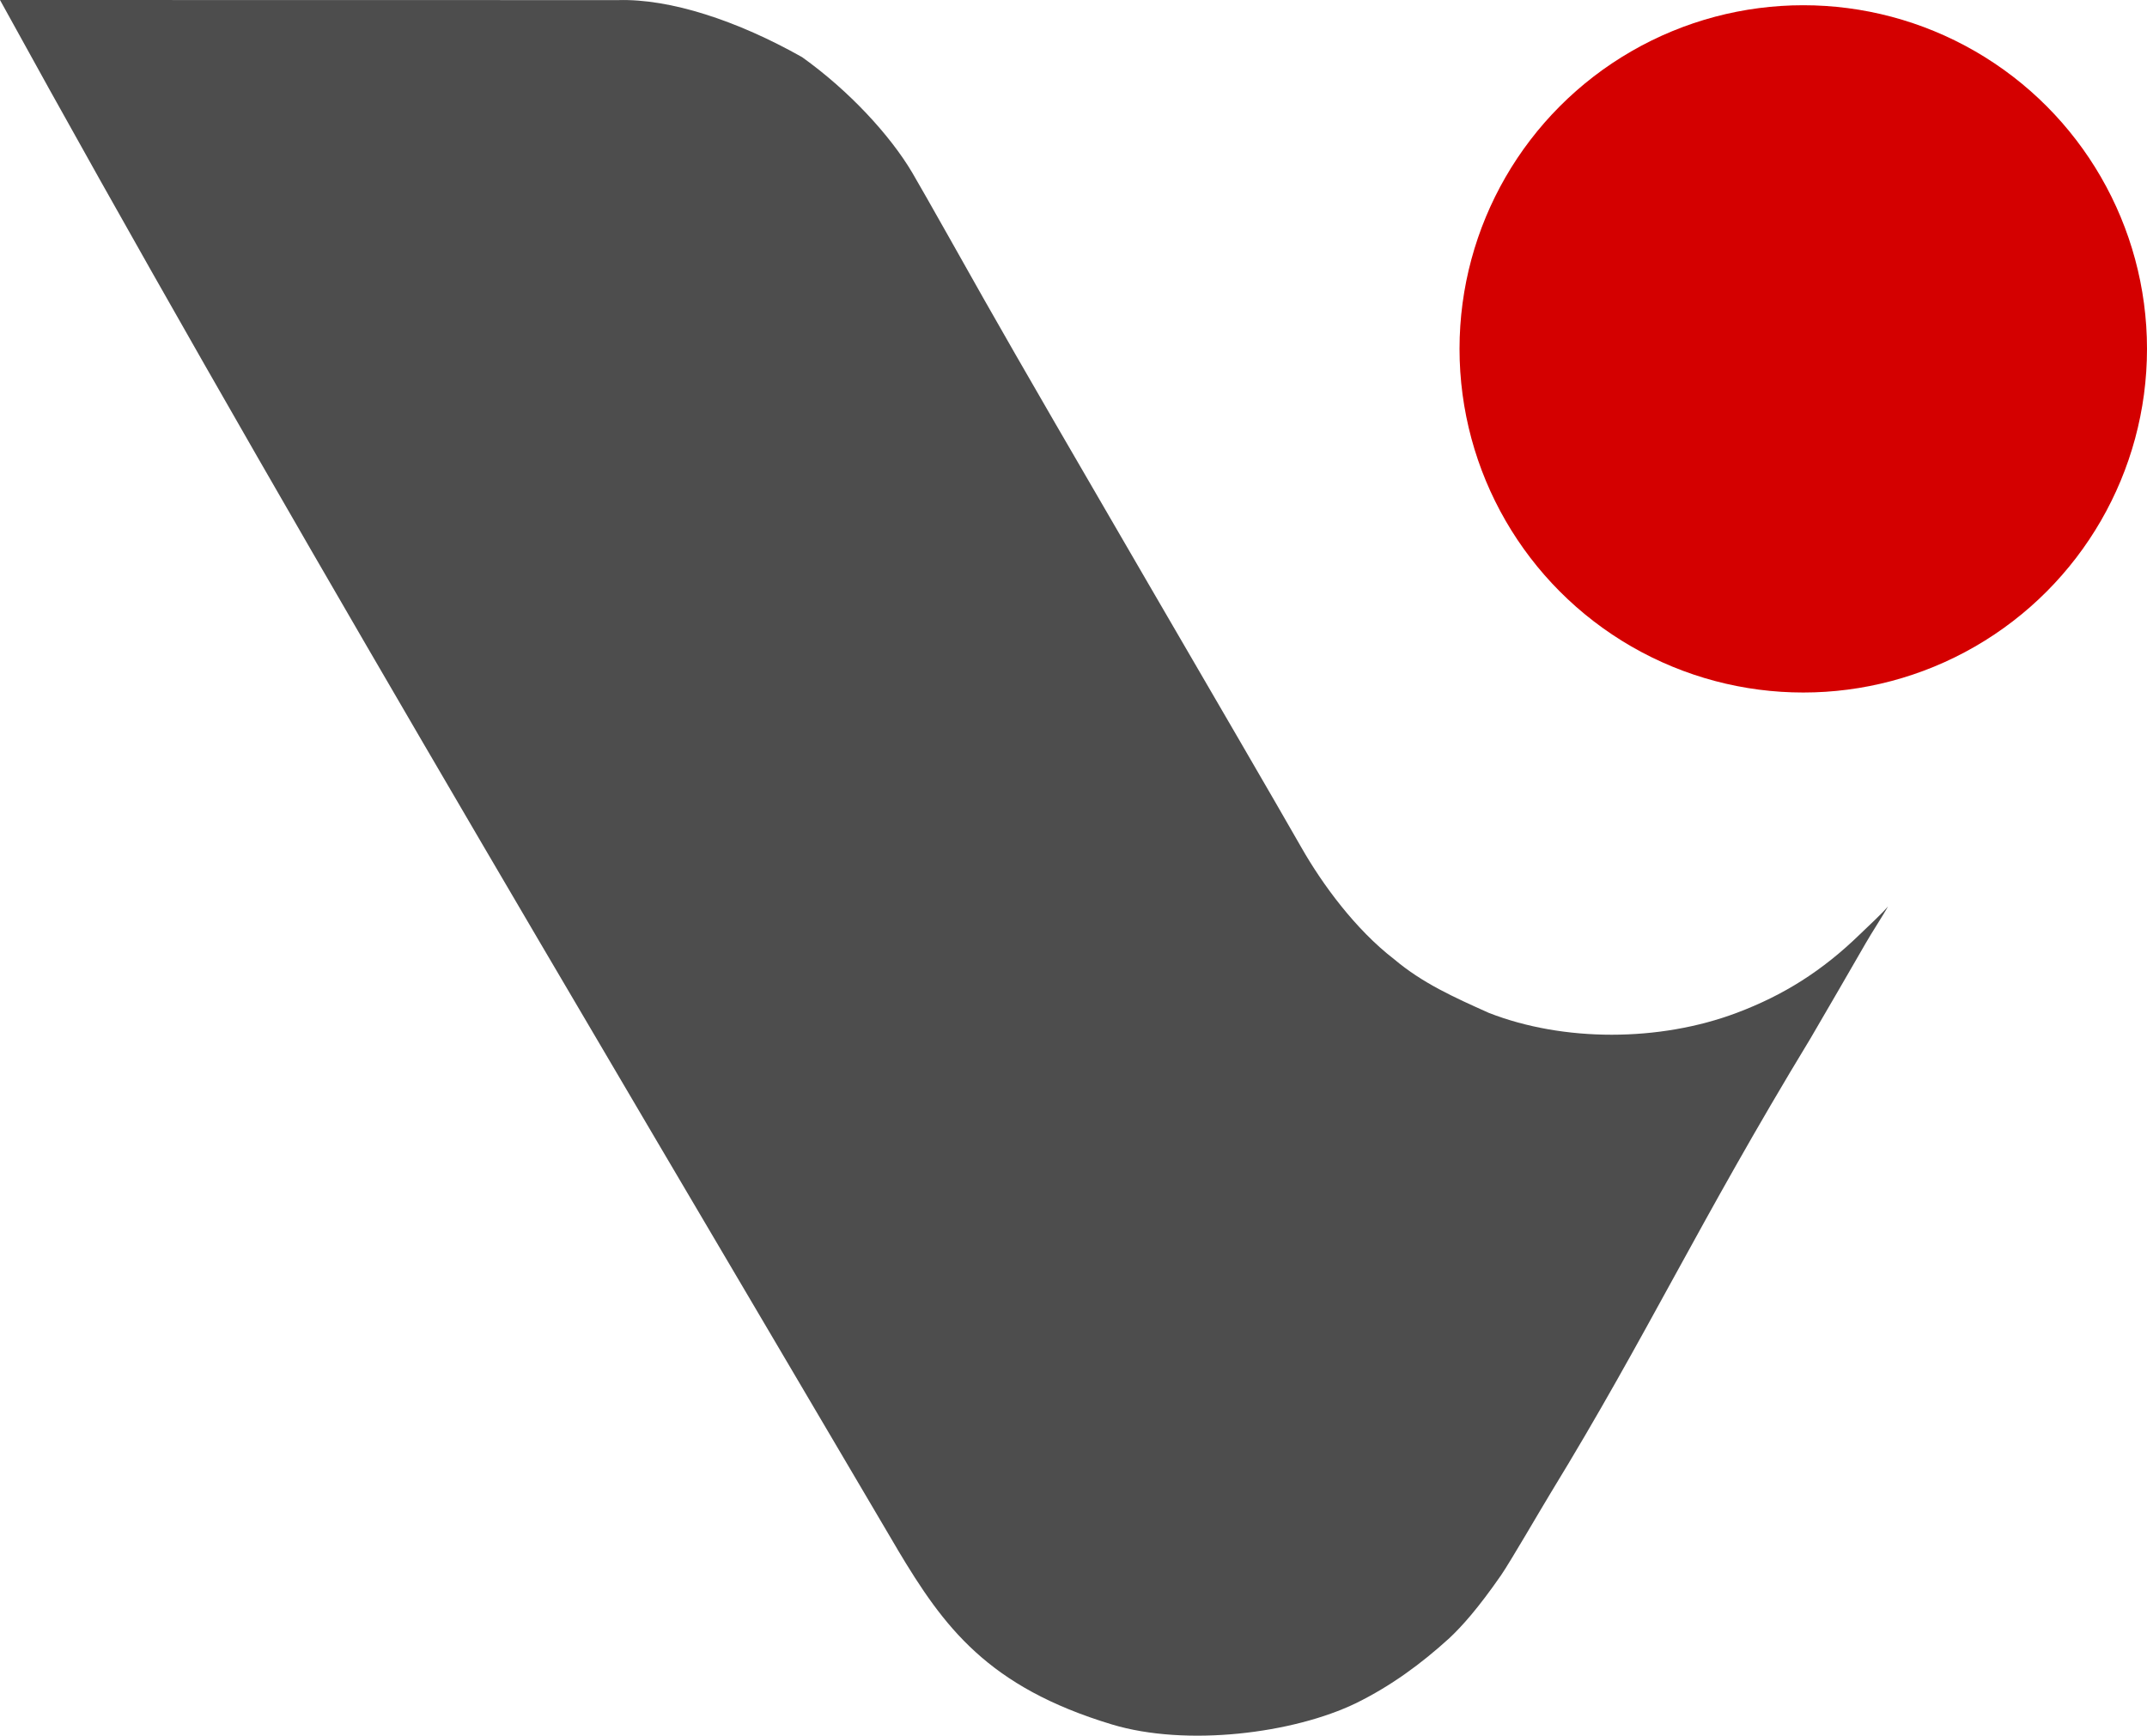
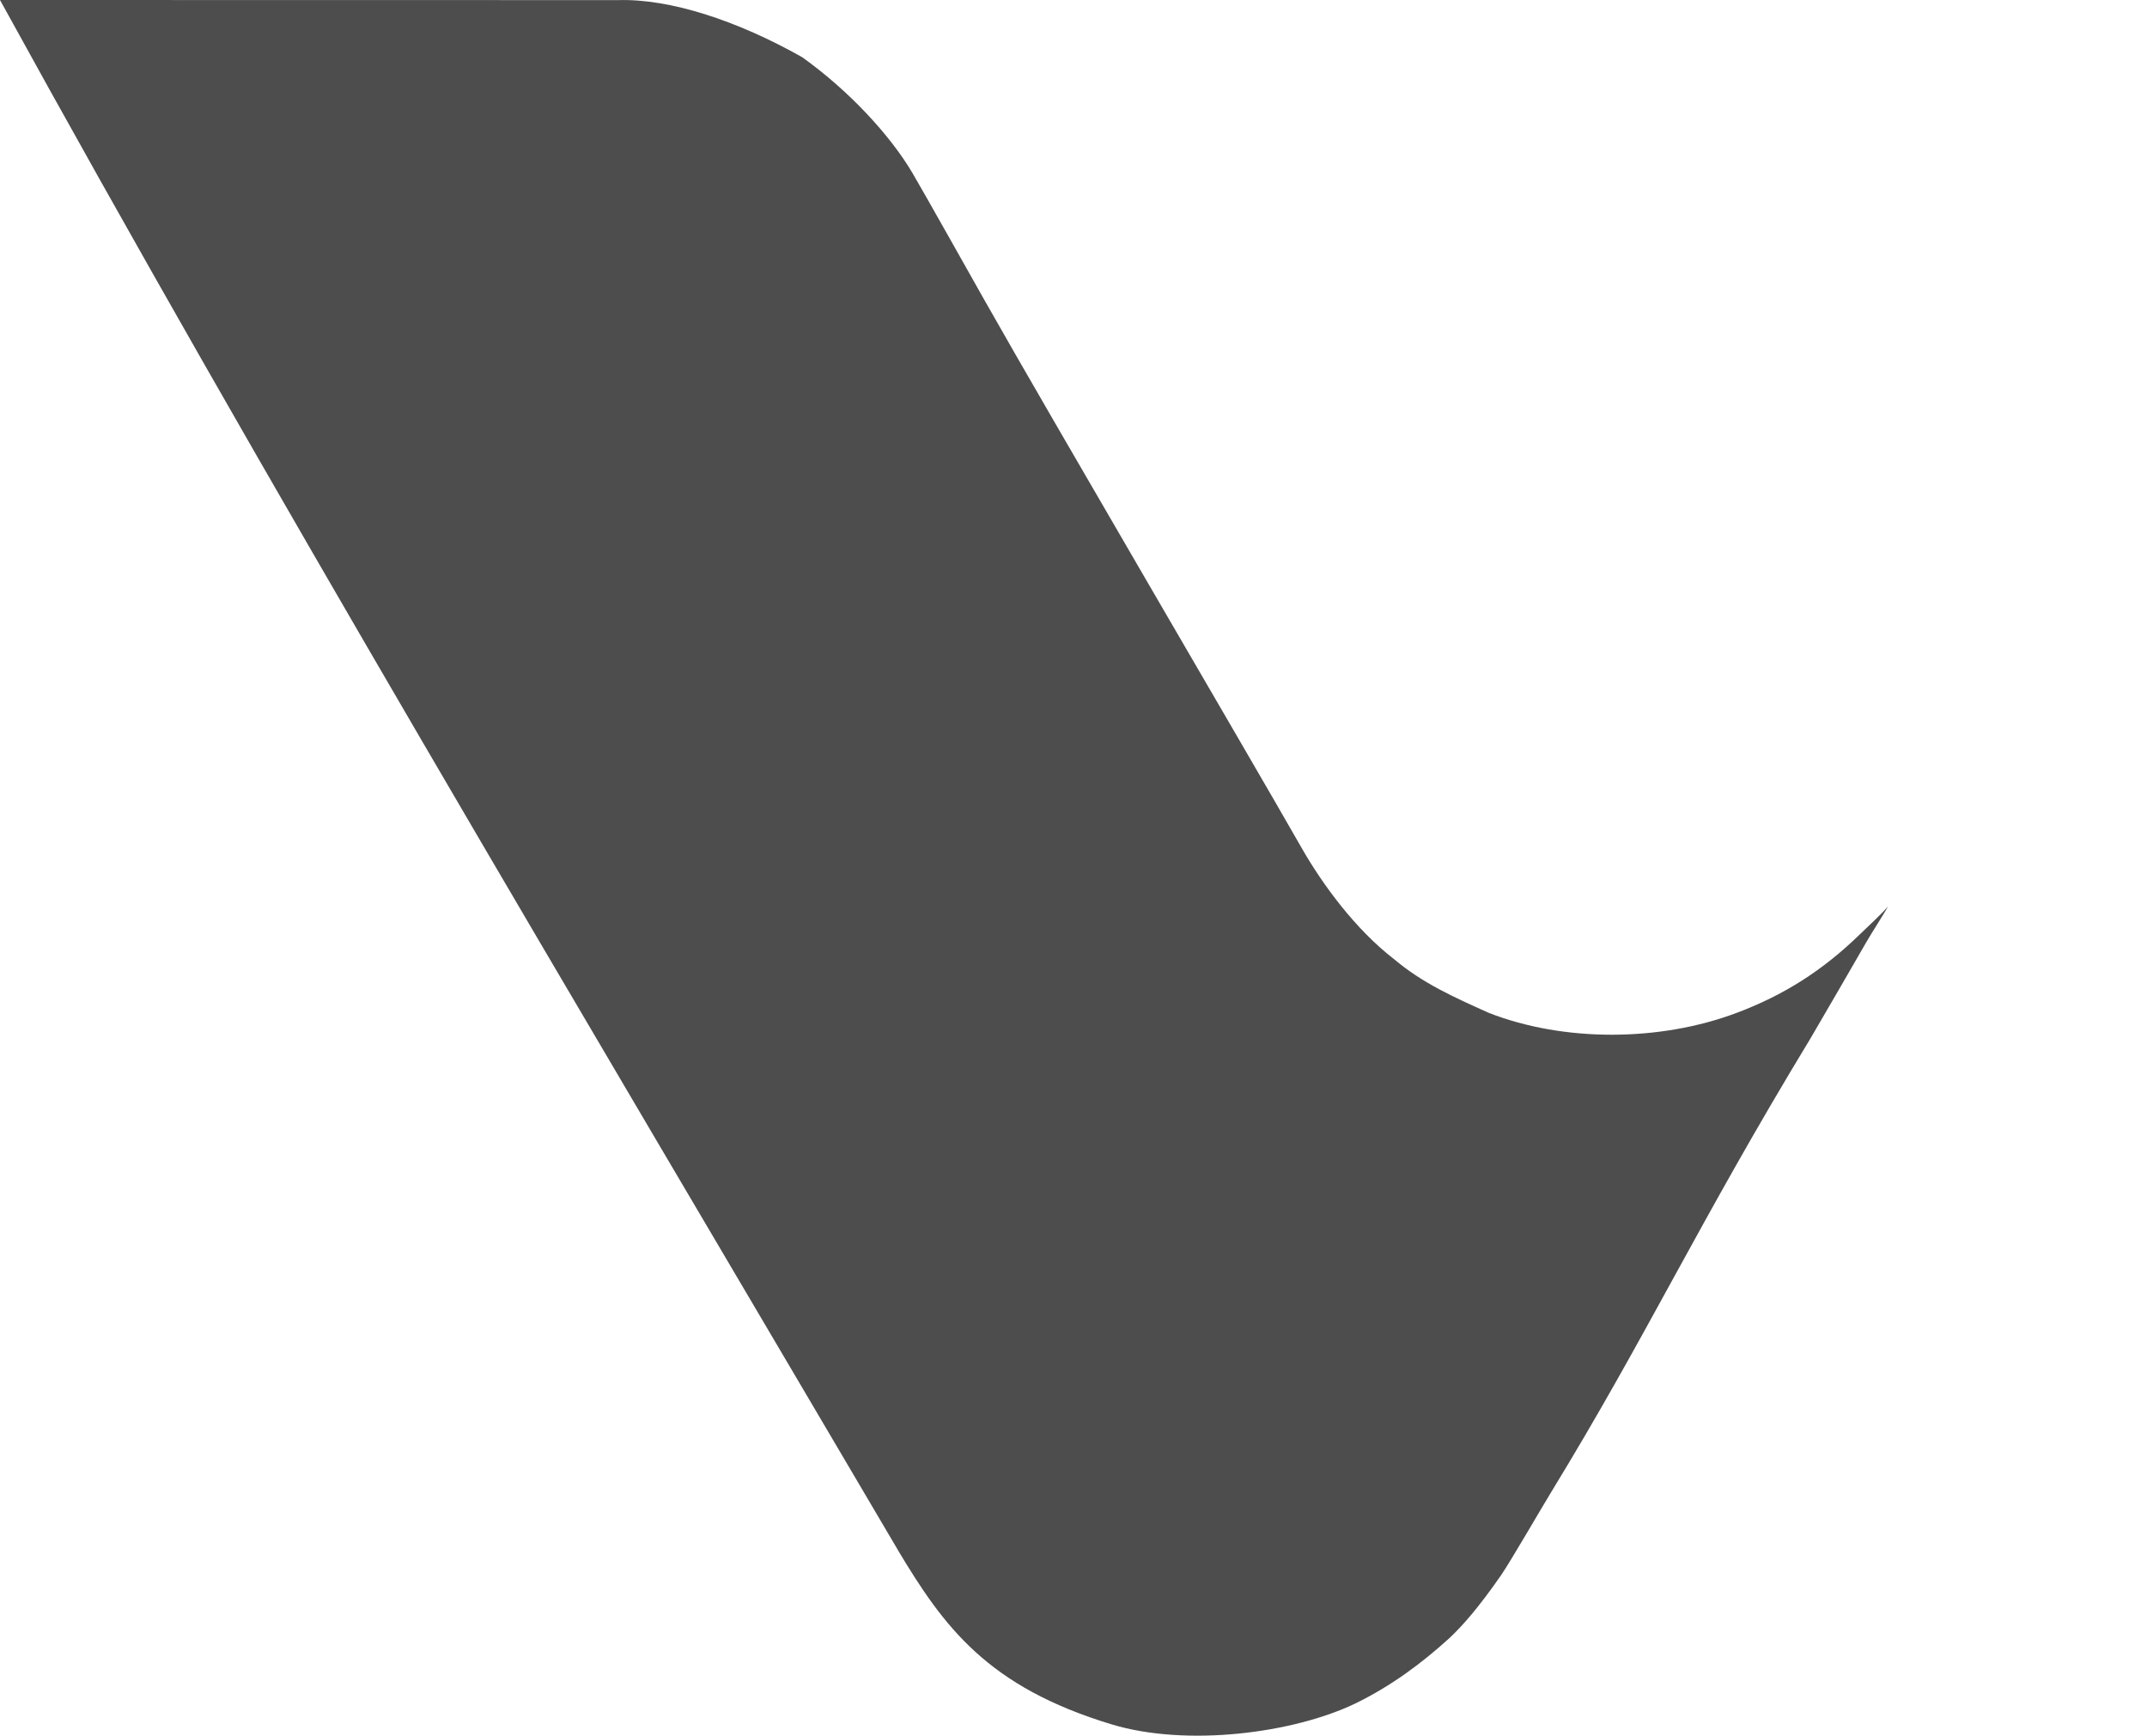
<svg xmlns="http://www.w3.org/2000/svg" xmlns:ns1="http://www.inkscape.org/namespaces/inkscape" xmlns:ns2="http://sodipodi.sourceforge.net/DTD/sodipodi-0.dtd" width="25.003mm" height="20.22mm" viewBox="0 0 25.003 20.22" version="1.1" id="svg8" ns1:version="1.0.1 (3bc2e813f5, 2020-09-07)" ns2:docname="logo_pict.svg">
  <defs id="defs2" />
  <ns2:namedview id="base" pagecolor="#ffffff" bordercolor="#666666" borderopacity="1.0" ns1:pageopacity="0.0" ns1:pageshadow="2" ns1:zoom="2" ns1:cx="260.44741" ns1:cy="136.94026" ns1:document-units="mm" ns1:current-layer="layer1" ns1:document-rotation="0" showgrid="false" showguides="true" ns1:guide-bbox="true" ns1:window-width="2100" ns1:window-height="1234" ns1:window-x="2391" ns1:window-y="34" ns1:window-maximized="1" fit-margin-top="0" fit-margin-left="0" fit-margin-right="0" fit-margin-bottom="0" />
  <g ns1:groupmode="layer" id="layer2" ns1:label="podklad" style="display:inline" transform="translate(-19.426,-20.123)" />
  <g ns1:label="Vrstva 1" ns1:groupmode="layer" id="layer1" transform="translate(-19.426,-20.123)">
    <path style="fill:#4d4d4d;fill-opacity:1;stroke:none;stroke-width:0.03" d="m 29.879,38.173 c -3.816,-6.484 -7.412,-12.516 -10.453,-18.05 l 3.762,6.3e-4 3.436,6.3e-4 c 0.609,-0.018 1.392,0.241 2.142,0.664 0.55,0.392 1.028,0.914 1.283,1.345 0.121,0.204 0.724,1.278 0.84,1.483 0.788,1.394 3.063,5.276 3.694,6.382 0.241,0.423 0.626,0.95 1.079,1.299 0.331,0.279 0.693,0.441 1.103,0.625 0.868,0.339 1.985,0.339 2.887,-10e-4 0.544,-0.205 0.994,-0.487 1.434,-0.915 0.116,-0.113 0.248,-0.231 0.327,-0.325 -0.041,0.079 -0.202,0.326 -0.258,0.426 -0.056,0.1 -0.577,0.997 -0.646,1.114 -1.313,2.164 -1.896,3.447 -3.022,5.289 -0.111,0.182 -0.477,0.813 -0.58,0.962 -0.269,0.388 -0.457,0.597 -0.602,0.733 -0.333,0.303 -0.682,0.558 -1.086,0.757 -0.732,0.355 -1.977,0.51 -2.843,0.249 -1.451,-0.438 -1.959,-1.137 -2.498,-2.039 z" id="path1026" ns2:nodetypes="cccccsssccsscscssccsc" />
-     <circle style="fill:#d40000;fill-opacity:1;stroke:none;stroke-width:0.107;stop-color:#000000" id="path1084" cx="40.426" cy="24.187" r="4.003" />
  </g>
</svg>